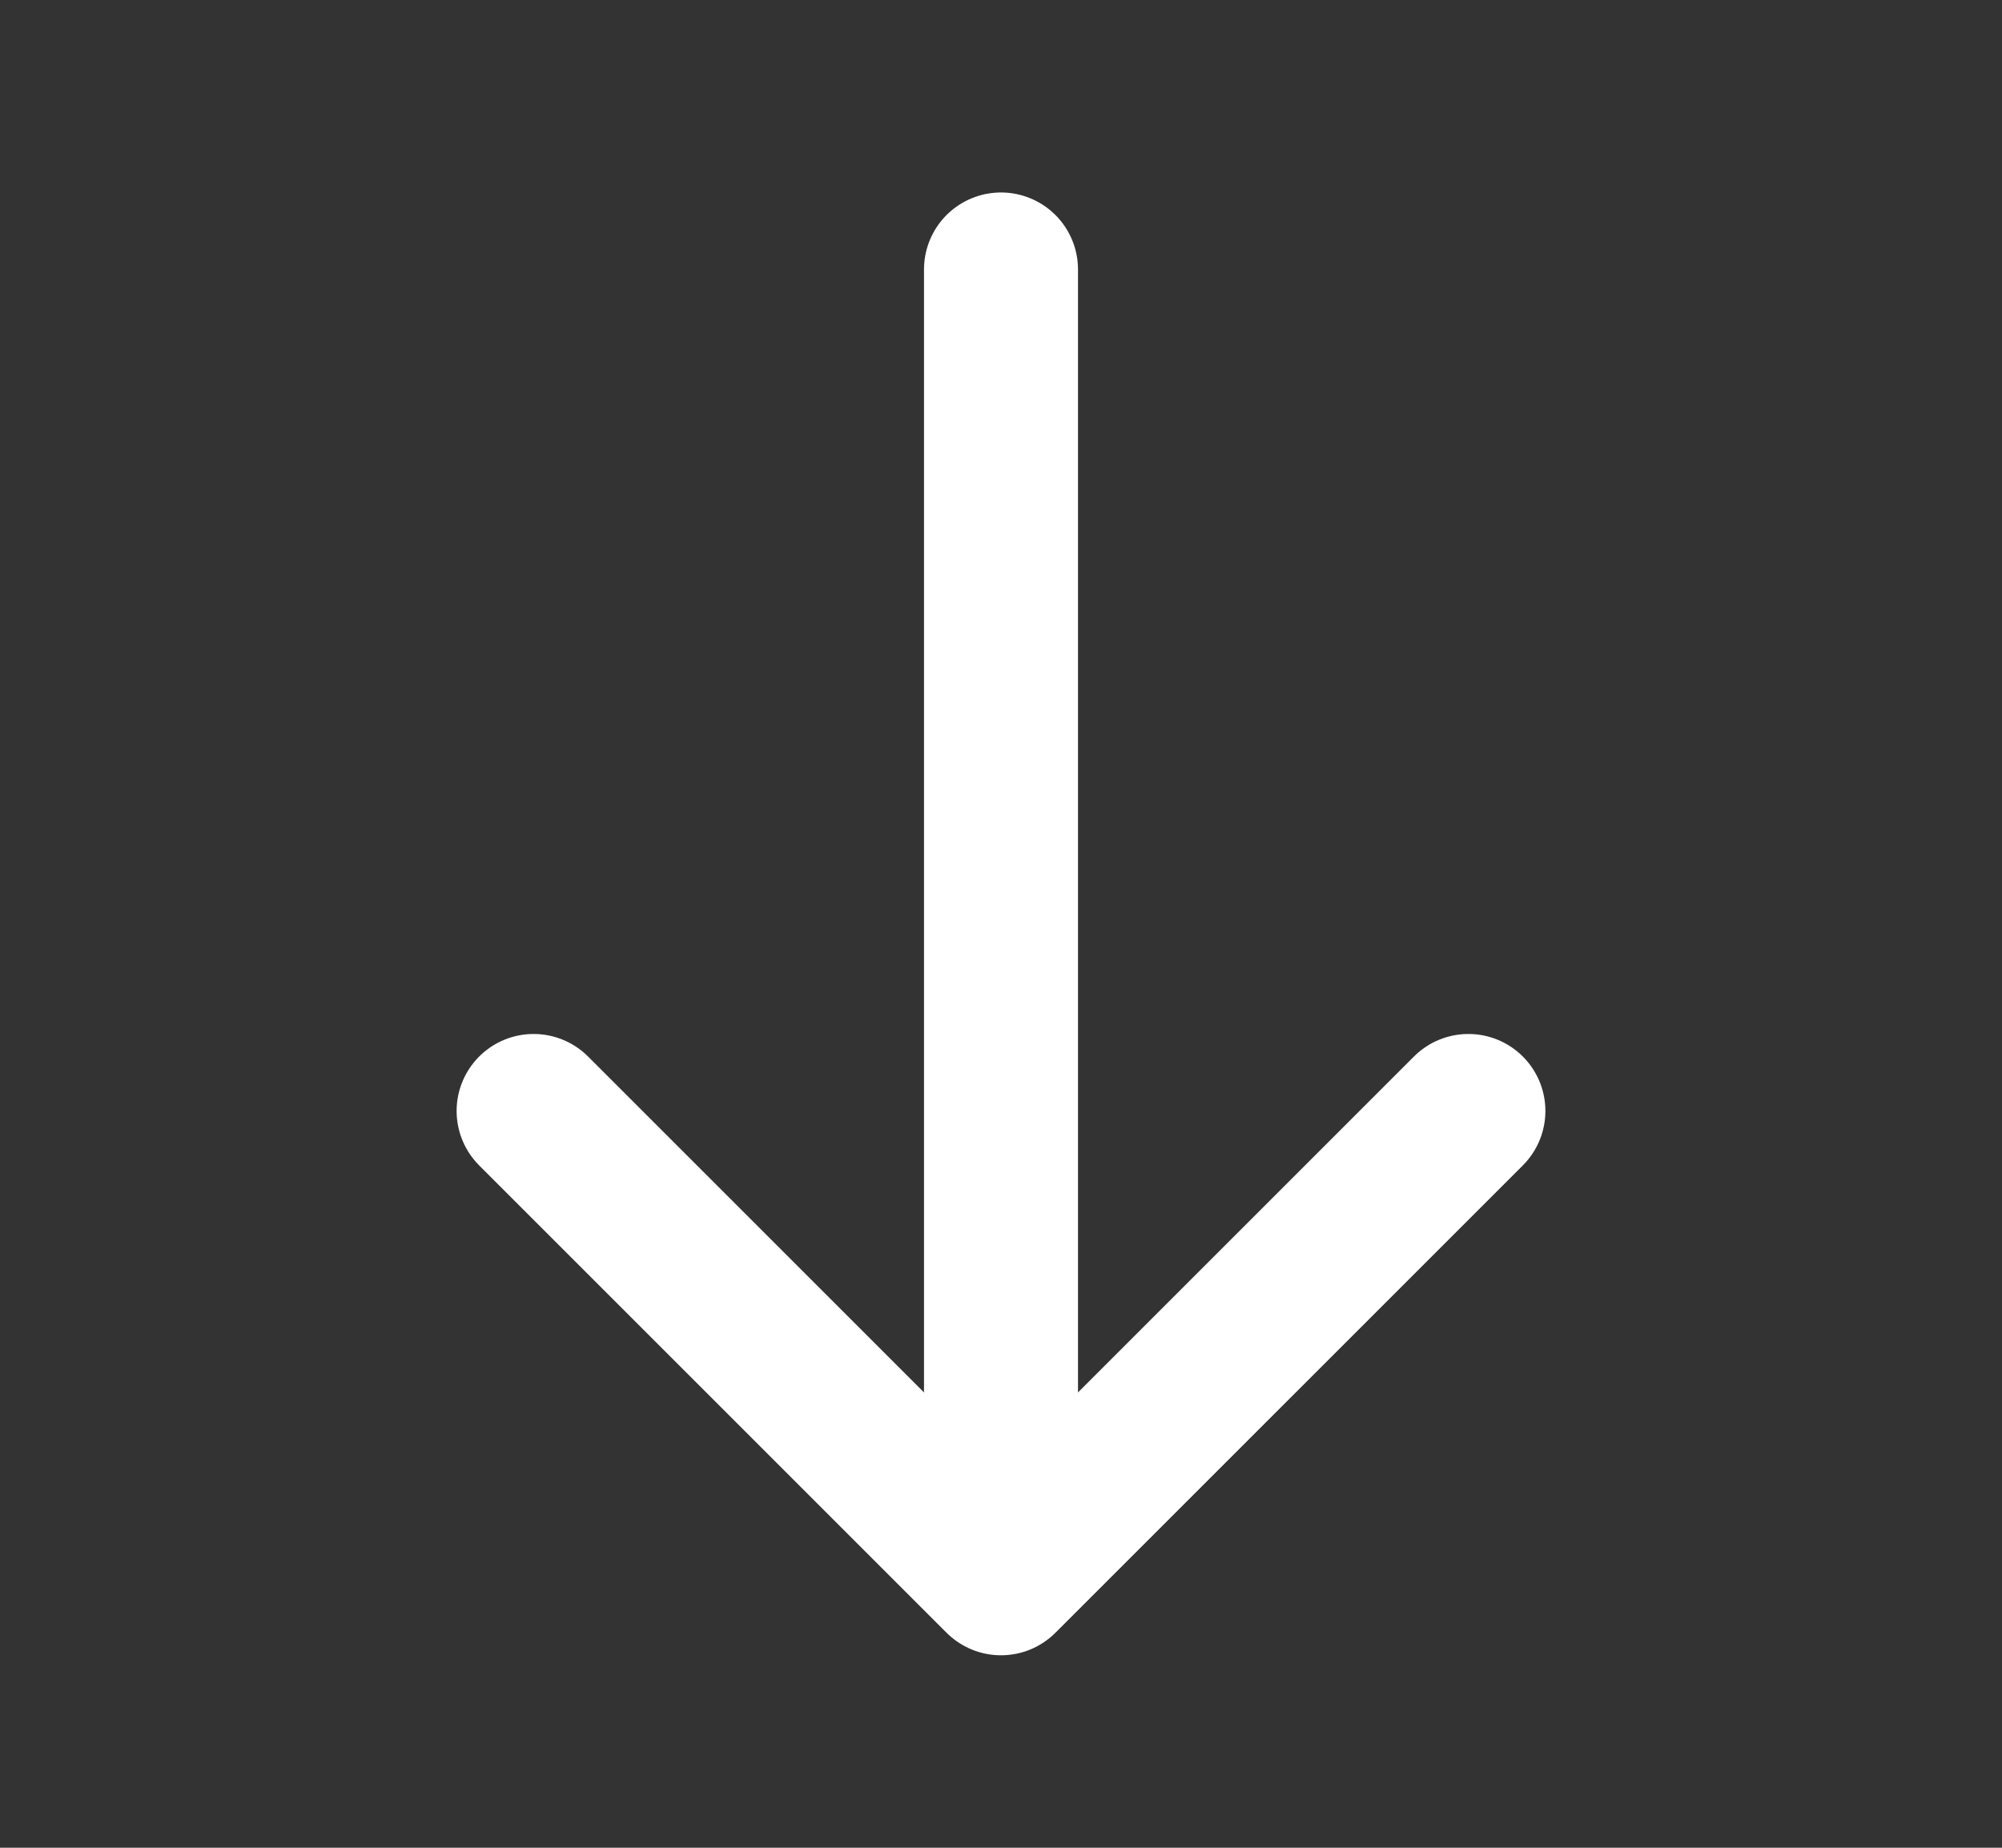
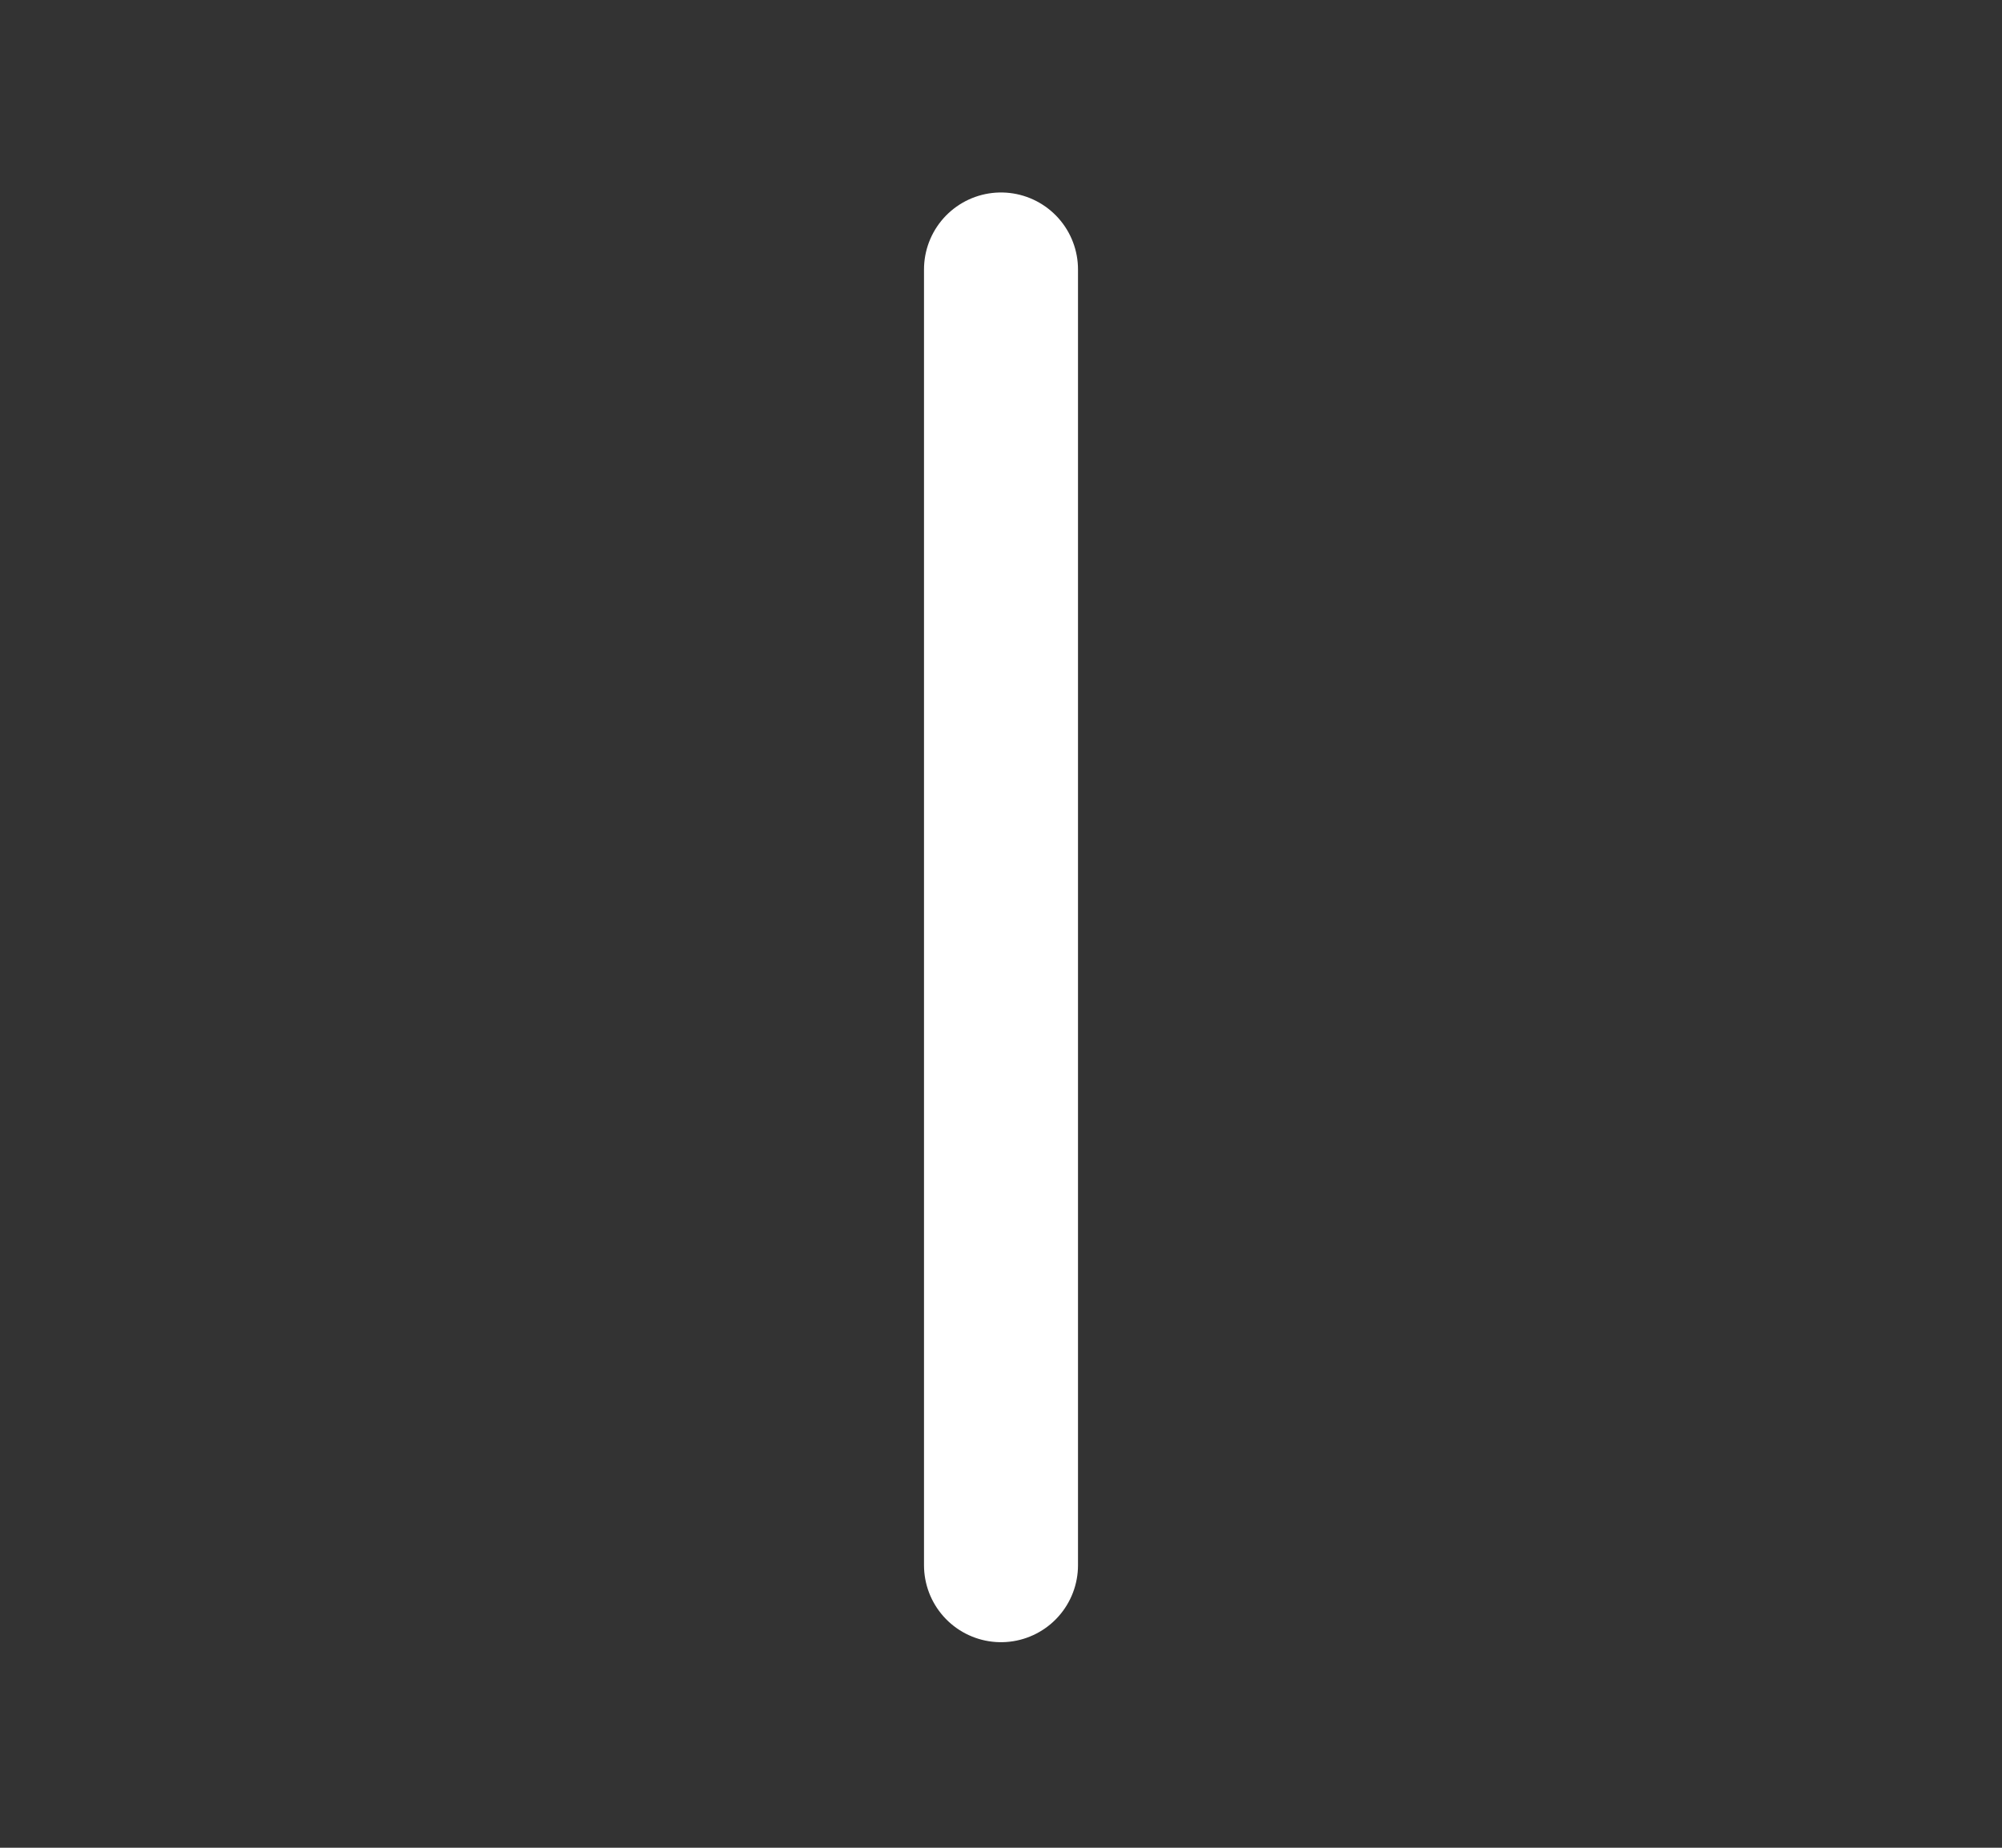
<svg xmlns="http://www.w3.org/2000/svg" width="26" height="24" viewBox="0 0 26 24" fill="none">
  <rect x="0" y="0" width="26" height="24" fill="#333333" stroke="none" />
-   <path d="M6.93 14.43L13 20.5L19.07 14.43" stroke="white" stroke-miterlimit="10" stroke-linecap="round" stroke-linejoin="round" stroke-width="2" />
  <path d="M13 3.5L13 20.33" stroke="white" stroke-miterlimit="10" stroke-linecap="round" stroke-linejoin="round" stroke-width="2" />
</svg>